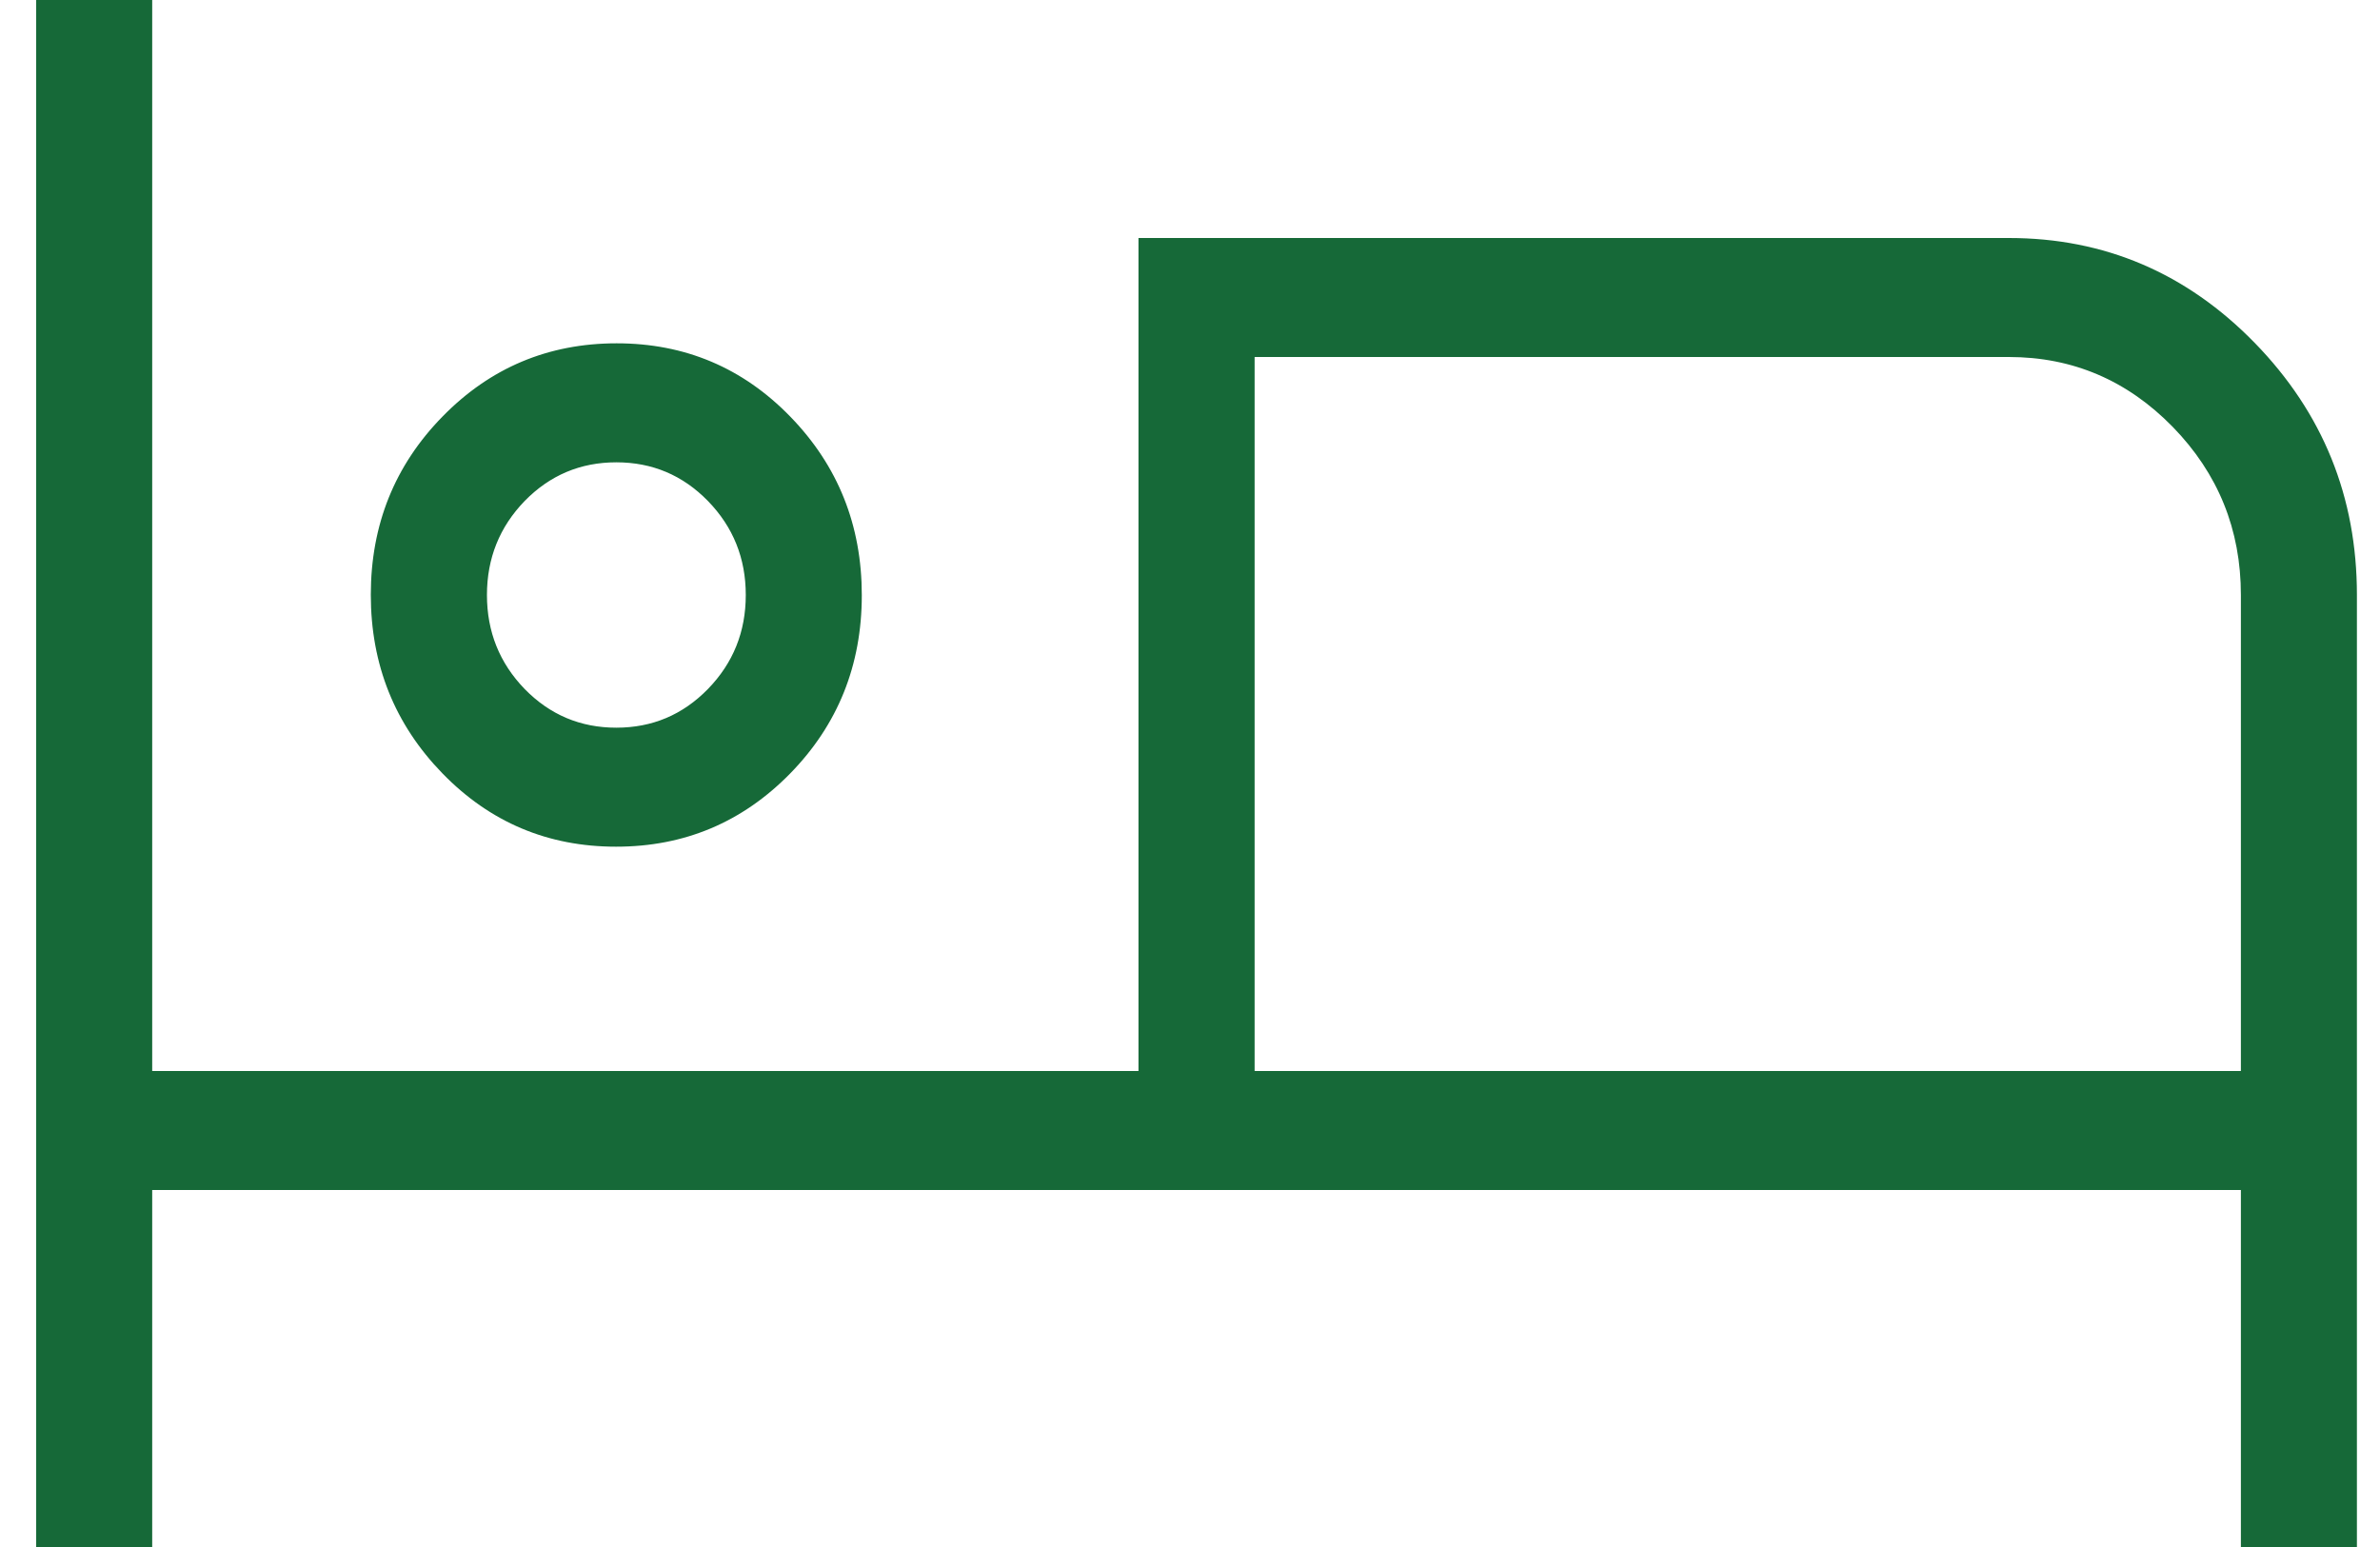
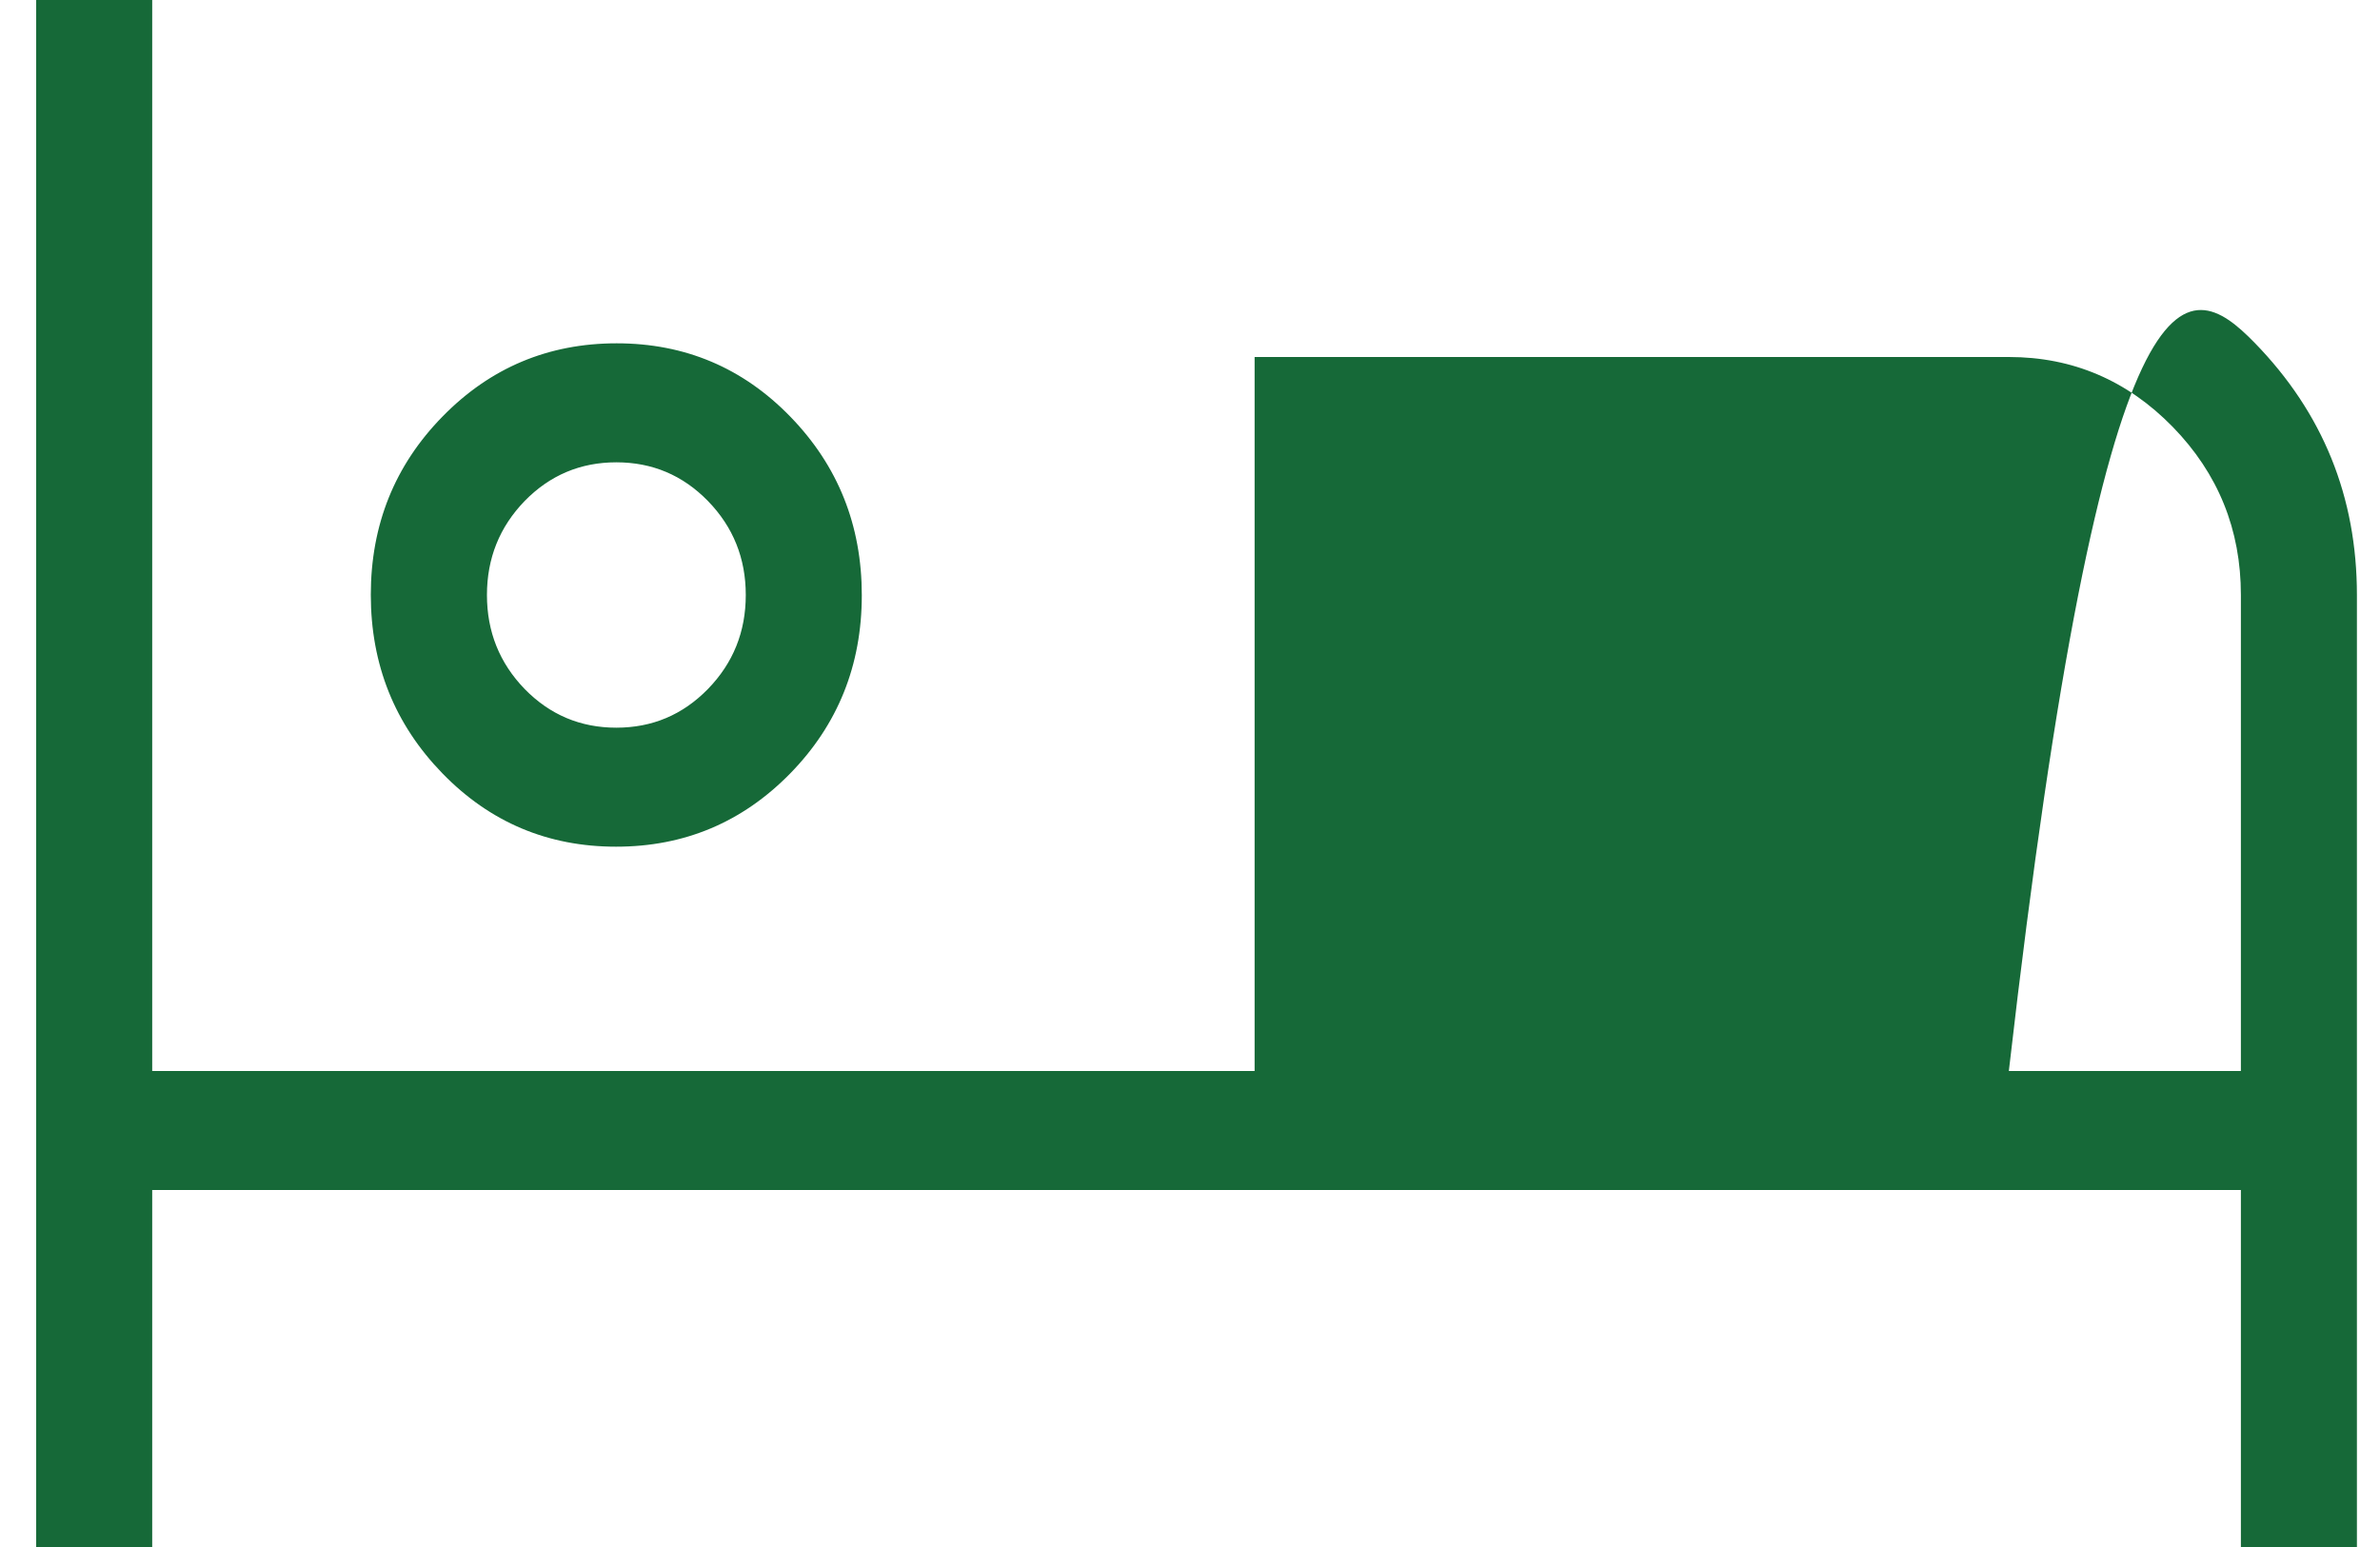
<svg xmlns="http://www.w3.org/2000/svg" width="20" height="13" viewBox="0 0 20 13" fill="none">
-   <path d="M0.304 13V0H1.279V9H9.567V2H16.881C17.685 2 18.374 2.294 18.947 2.881C19.52 3.469 19.806 4.175 19.806 5V13H18.831V10H1.279V13H0.304ZM5.177 7.115C4.604 7.115 4.117 6.91 3.717 6.498C3.317 6.086 3.116 5.586 3.116 4.998C3.116 4.41 3.317 3.91 3.719 3.5C4.12 3.09 4.608 2.885 5.182 2.885C5.755 2.885 6.242 3.09 6.642 3.502C7.042 3.914 7.242 4.414 7.242 5.002C7.242 5.59 7.041 6.09 6.64 6.5C6.238 6.91 5.751 7.115 5.177 7.115ZM10.543 9H18.831V5C18.831 4.45 18.64 3.979 18.258 3.587C17.876 3.196 17.417 3 16.881 3H10.543V9ZM5.179 6.115C5.481 6.115 5.737 6.007 5.949 5.79C6.161 5.572 6.267 5.309 6.267 5C6.267 4.691 6.161 4.428 5.949 4.21C5.737 3.993 5.481 3.885 5.179 3.885C4.878 3.885 4.621 3.993 4.409 4.21C4.198 4.428 4.092 4.691 4.092 5C4.092 5.309 4.198 5.572 4.409 5.79C4.621 6.007 4.878 6.115 5.179 6.115Z" fill="#166938" />
+   <path d="M0.304 13V0H1.279V9H9.567H16.881C17.685 2 18.374 2.294 18.947 2.881C19.52 3.469 19.806 4.175 19.806 5V13H18.831V10H1.279V13H0.304ZM5.177 7.115C4.604 7.115 4.117 6.91 3.717 6.498C3.317 6.086 3.116 5.586 3.116 4.998C3.116 4.41 3.317 3.91 3.719 3.5C4.12 3.09 4.608 2.885 5.182 2.885C5.755 2.885 6.242 3.09 6.642 3.502C7.042 3.914 7.242 4.414 7.242 5.002C7.242 5.59 7.041 6.09 6.64 6.5C6.238 6.91 5.751 7.115 5.177 7.115ZM10.543 9H18.831V5C18.831 4.45 18.64 3.979 18.258 3.587C17.876 3.196 17.417 3 16.881 3H10.543V9ZM5.179 6.115C5.481 6.115 5.737 6.007 5.949 5.79C6.161 5.572 6.267 5.309 6.267 5C6.267 4.691 6.161 4.428 5.949 4.21C5.737 3.993 5.481 3.885 5.179 3.885C4.878 3.885 4.621 3.993 4.409 4.21C4.198 4.428 4.092 4.691 4.092 5C4.092 5.309 4.198 5.572 4.409 5.79C4.621 6.007 4.878 6.115 5.179 6.115Z" fill="#166938" />
</svg>